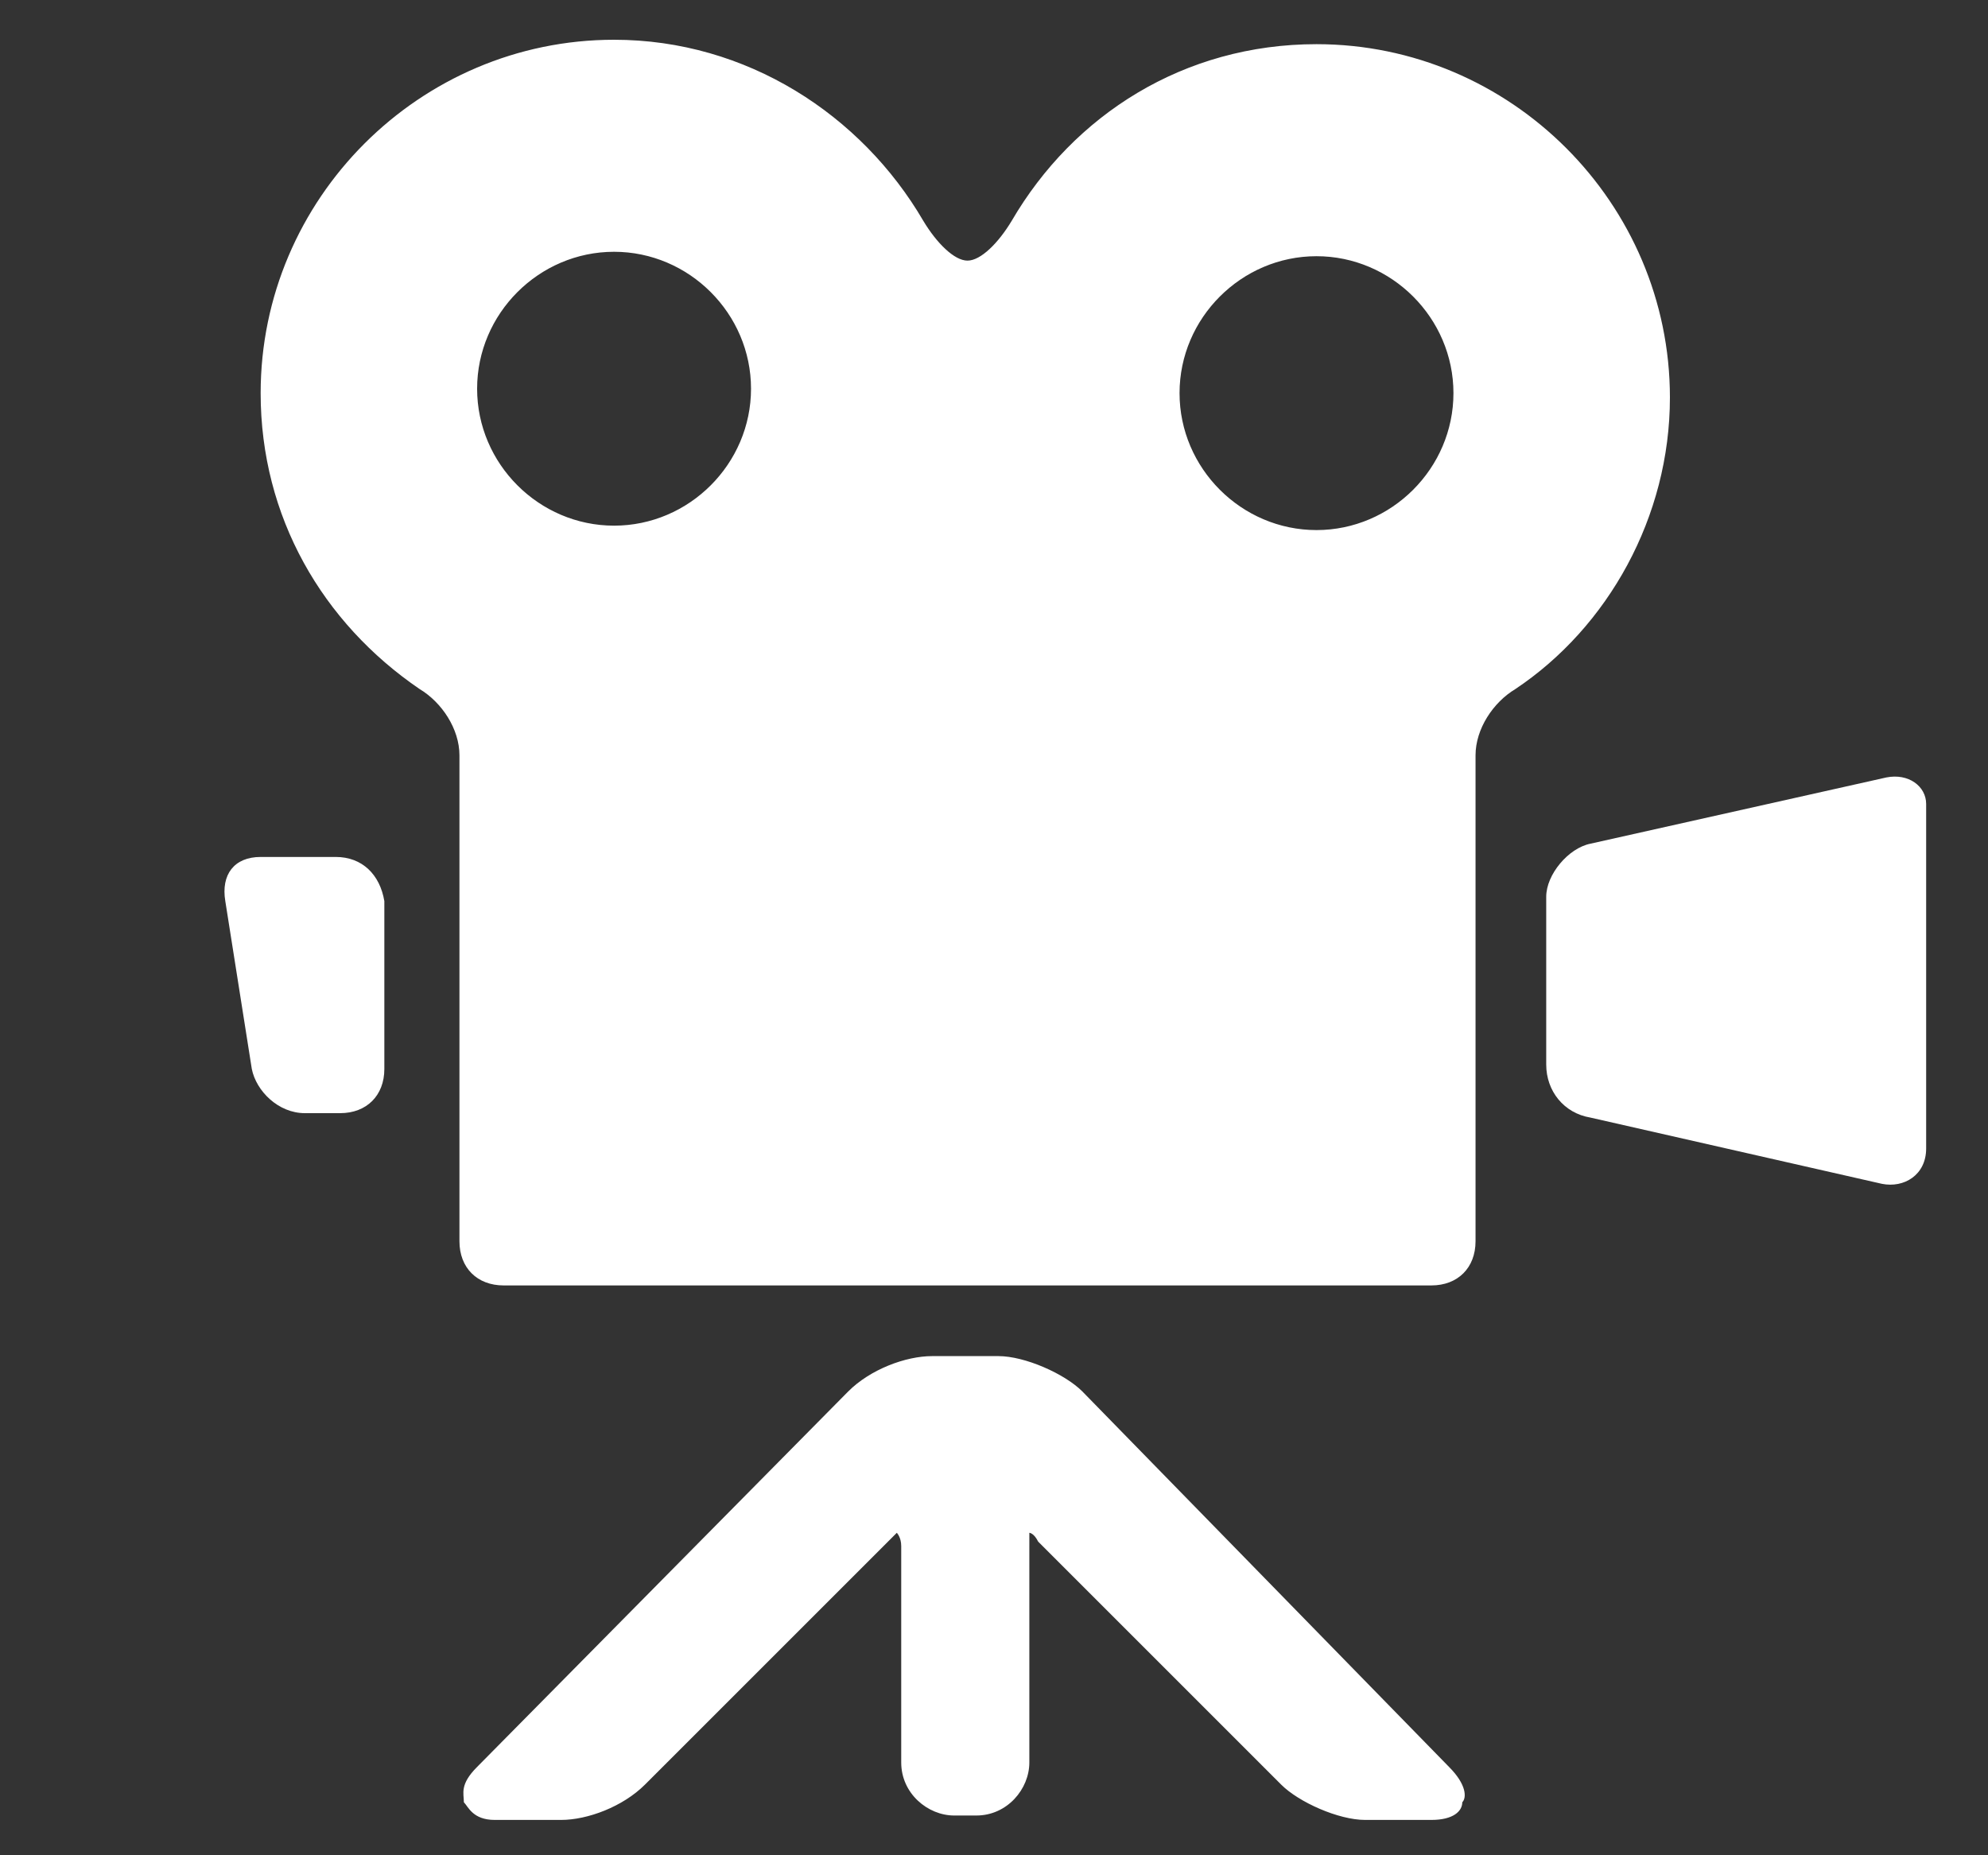
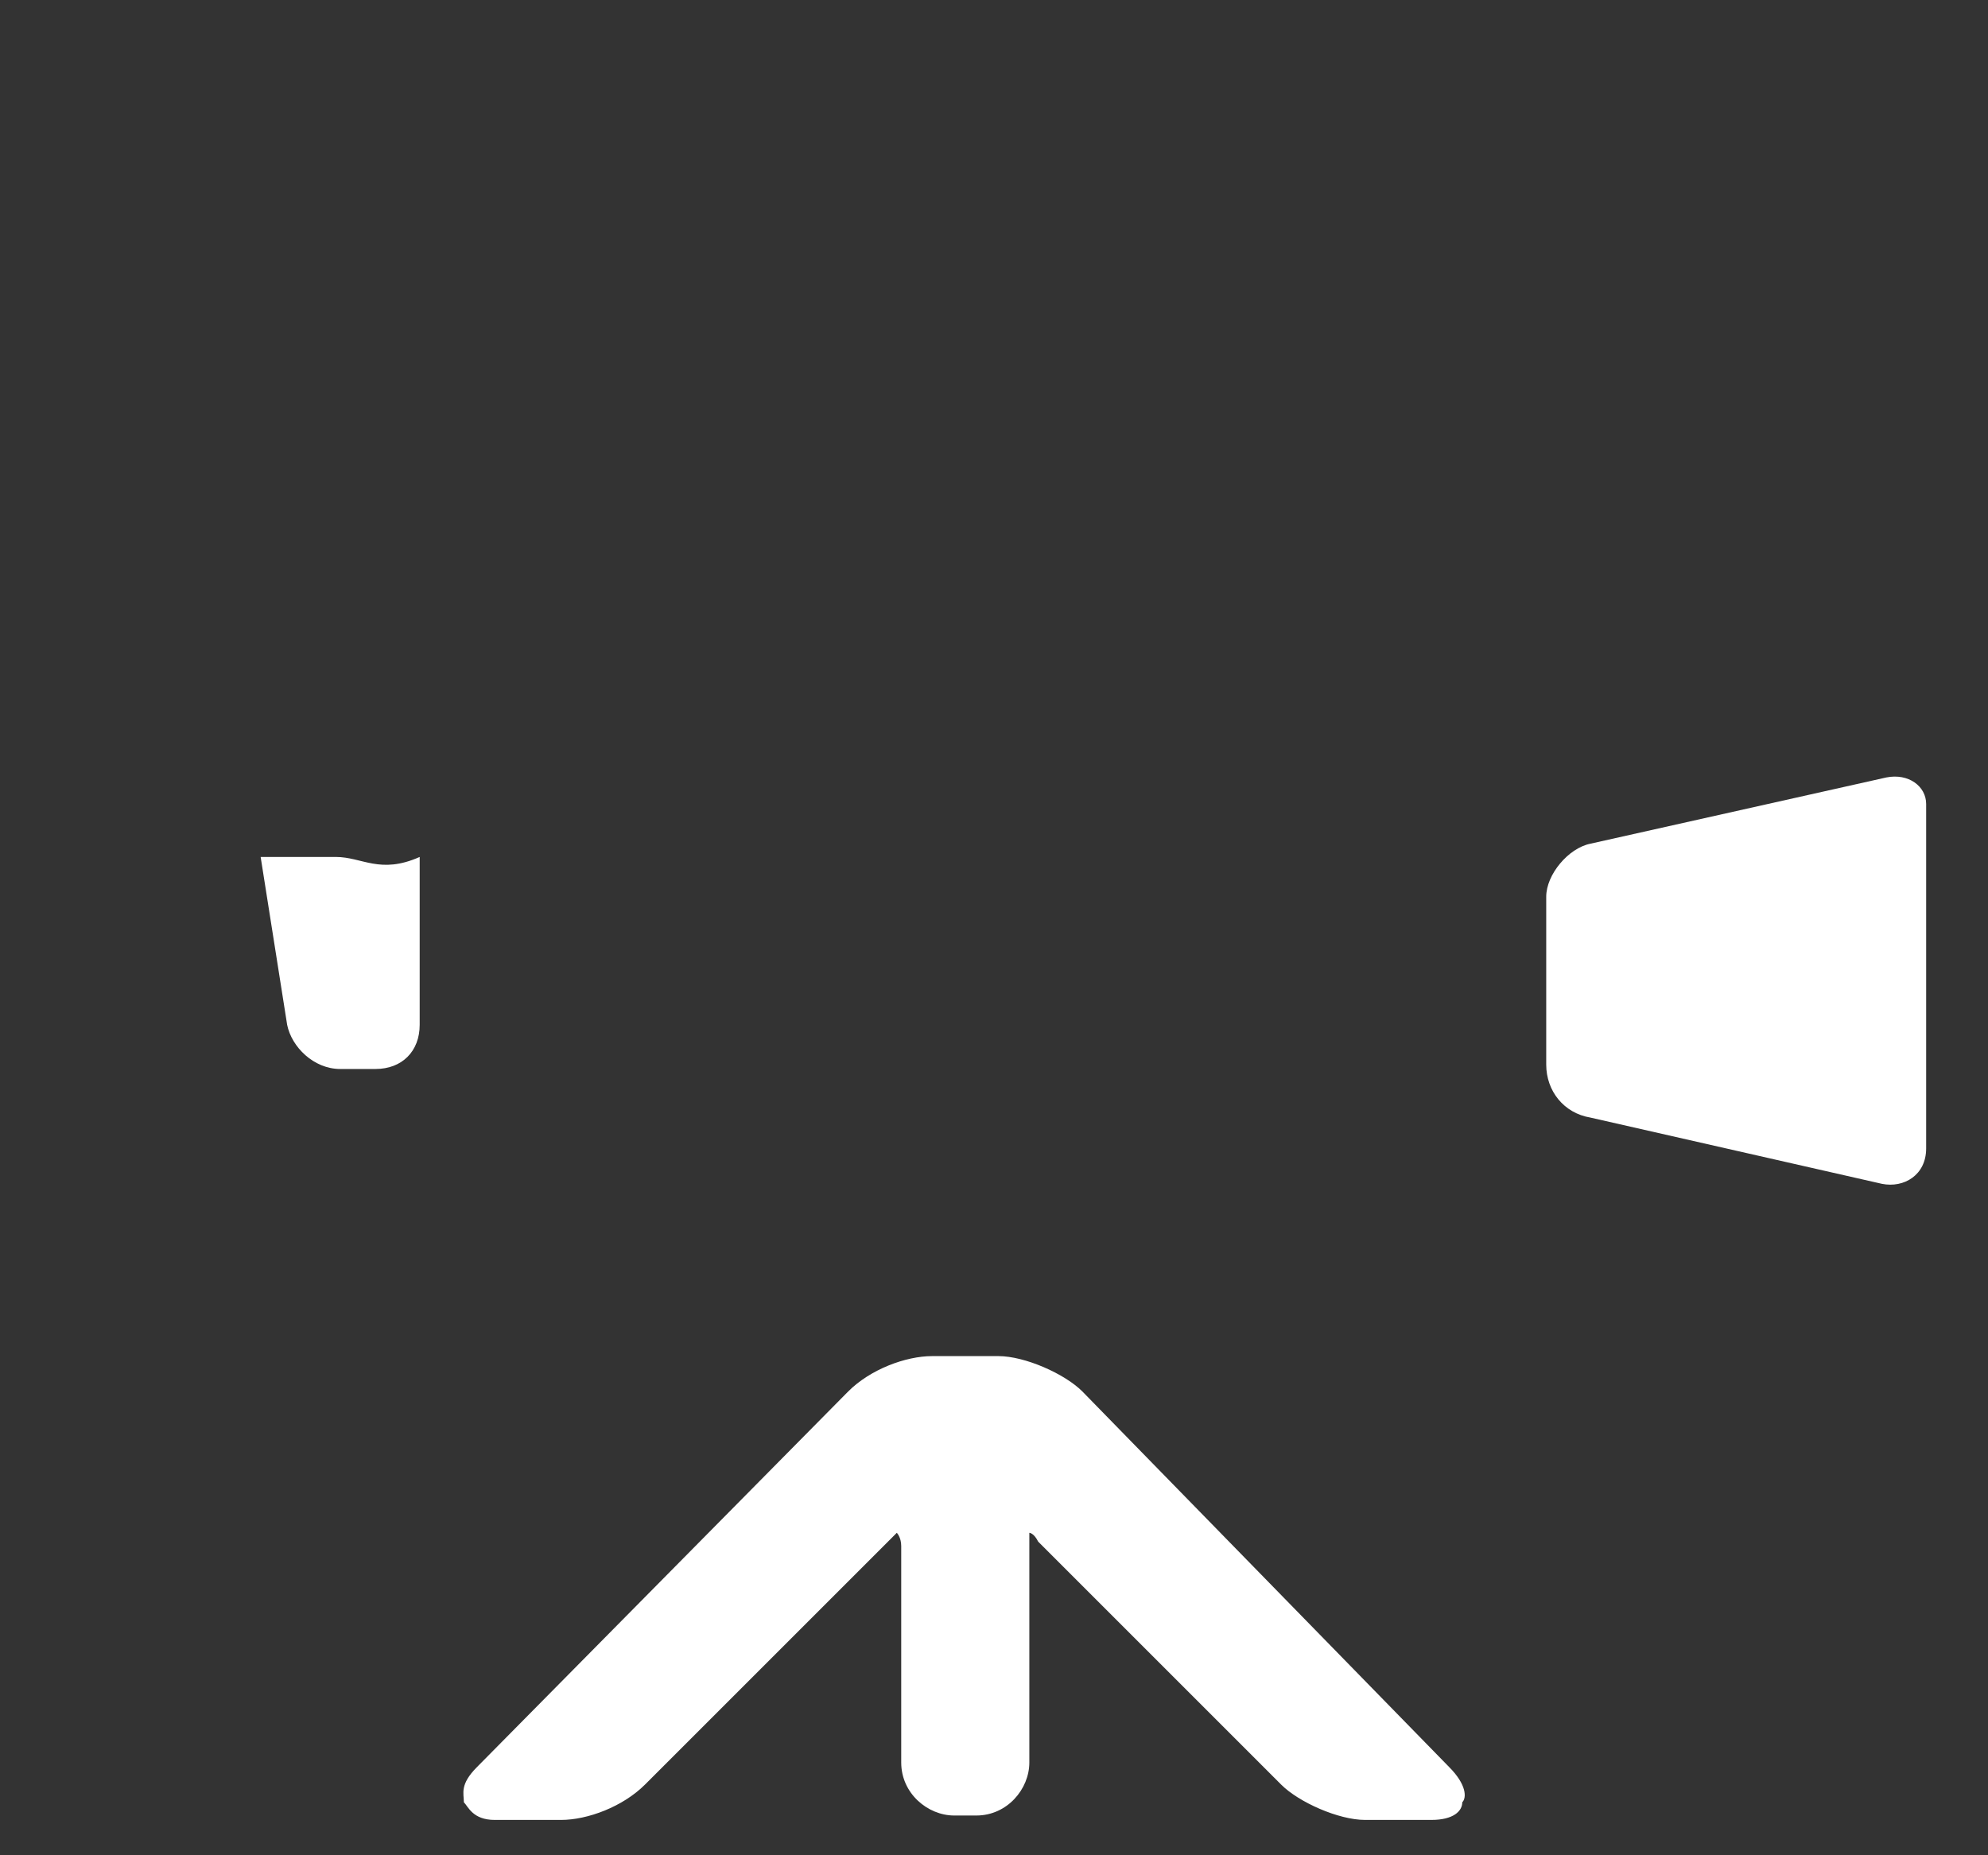
<svg xmlns="http://www.w3.org/2000/svg" version="1.1" id="production" x="0px" y="0px" viewBox="-457 260 45 42" style="enable-background:new -457 260 45 42;" xml:space="preserve">
  <rect x="-457" y="260" width="45" height="42" fill="#333333" stroke="none" />
  <style type="text/css">
	.st0{fill:#FFFFFF;}
</style>
  <g>
    <g>
      <g>
        <g>
-           <path class="st0" d="M-449.4,279.4h-1.7c-0.6,0-0.9,0.4-0.8,1l0.6,3.8c0.1,0.5,0.6,1,1.2,1h0.8c0.6,0,1-0.4,1-1v-3.8      C-448.4,279.8-448.8,279.4-449.4,279.4z" />
+           <path class="st0" d="M-449.4,279.4h-1.7l0.6,3.8c0.1,0.5,0.6,1,1.2,1h0.8c0.6,0,1-0.4,1-1v-3.8      C-448.4,279.8-448.8,279.4-449.4,279.4z" />
        </g>
        <g>
          <path class="st0" d="M-414.3,277.6l-6.7,1.5c-0.5,0.1-1,0.7-1,1.2v3.8c0,0.6,0.4,1.1,1,1.2l6.6,1.5c0.5,0.1,1-0.2,1-0.8v-7.8      C-413.4,277.8-413.8,277.5-414.3,277.6z" />
        </g>
        <g>
          <path class="st0" d="M-432.5,291.5c-0.4-0.4-1.3-0.8-1.9-0.8h-1.5c-0.6,0-1.4,0.3-1.9,0.8l-8.4,8.5c-0.4,0.4-0.3,0.6-0.3,0.8      c0.1,0.1,0.2,0.4,0.7,0.4h1.5c0.6,0,1.4-0.3,1.9-0.8l5.5-5.5c0.1-0.1,0.2-0.2,0.2-0.2s0.1,0.1,0.1,0.3v4.9      c0,0.7,0.6,1.2,1.2,1.2h0.5c0.7,0,1.2-0.6,1.2-1.2V295c0-0.2,0-0.3,0-0.3s0.1,0,0.2,0.2l5.5,5.5c0.4,0.4,1.3,0.8,1.9,0.8h1.5      c0.5,0,0.7-0.2,0.7-0.4c0.1-0.1,0.1-0.4-0.3-0.8L-432.5,291.5z" />
        </g>
        <g>
          <g>
-             <path class="st0" d="M-419.2,269c0-4.4-3.6-8-8-8c-3,0-5.5,1.6-6.9,4c-0.3,0.5-0.7,0.9-1,0.9c-0.3,0-0.7-0.4-1-0.9       c-1.4-2.4-4-4.1-7-4.1c-4.4,0-8,3.6-8,8c0,2.8,1.4,5.2,3.6,6.7c0.5,0.3,0.9,0.9,0.9,1.5v11c0,0.6,0.4,1,1,1h21c0.6,0,1-0.4,1-1       v-11c0-0.6,0.4-1.2,0.9-1.5C-420.6,274.2-419.2,271.7-419.2,269z M-443.1,271.9c-1.7,0-3.1-1.4-3.1-3.1c0-1.7,1.4-3.1,3.1-3.1       c1.7,0,3.1,1.4,3.1,3.1C-440,270.5-441.4,271.9-443.1,271.9z M-427.2,272c-1.7,0-3.1-1.4-3.1-3.1c0-1.7,1.4-3.1,3.1-3.1       c1.7,0,3.1,1.4,3.1,3.1C-424.1,270.6-425.5,272-427.2,272z" />
-           </g>
+             </g>
        </g>
      </g>
    </g>
  </g>
</svg>